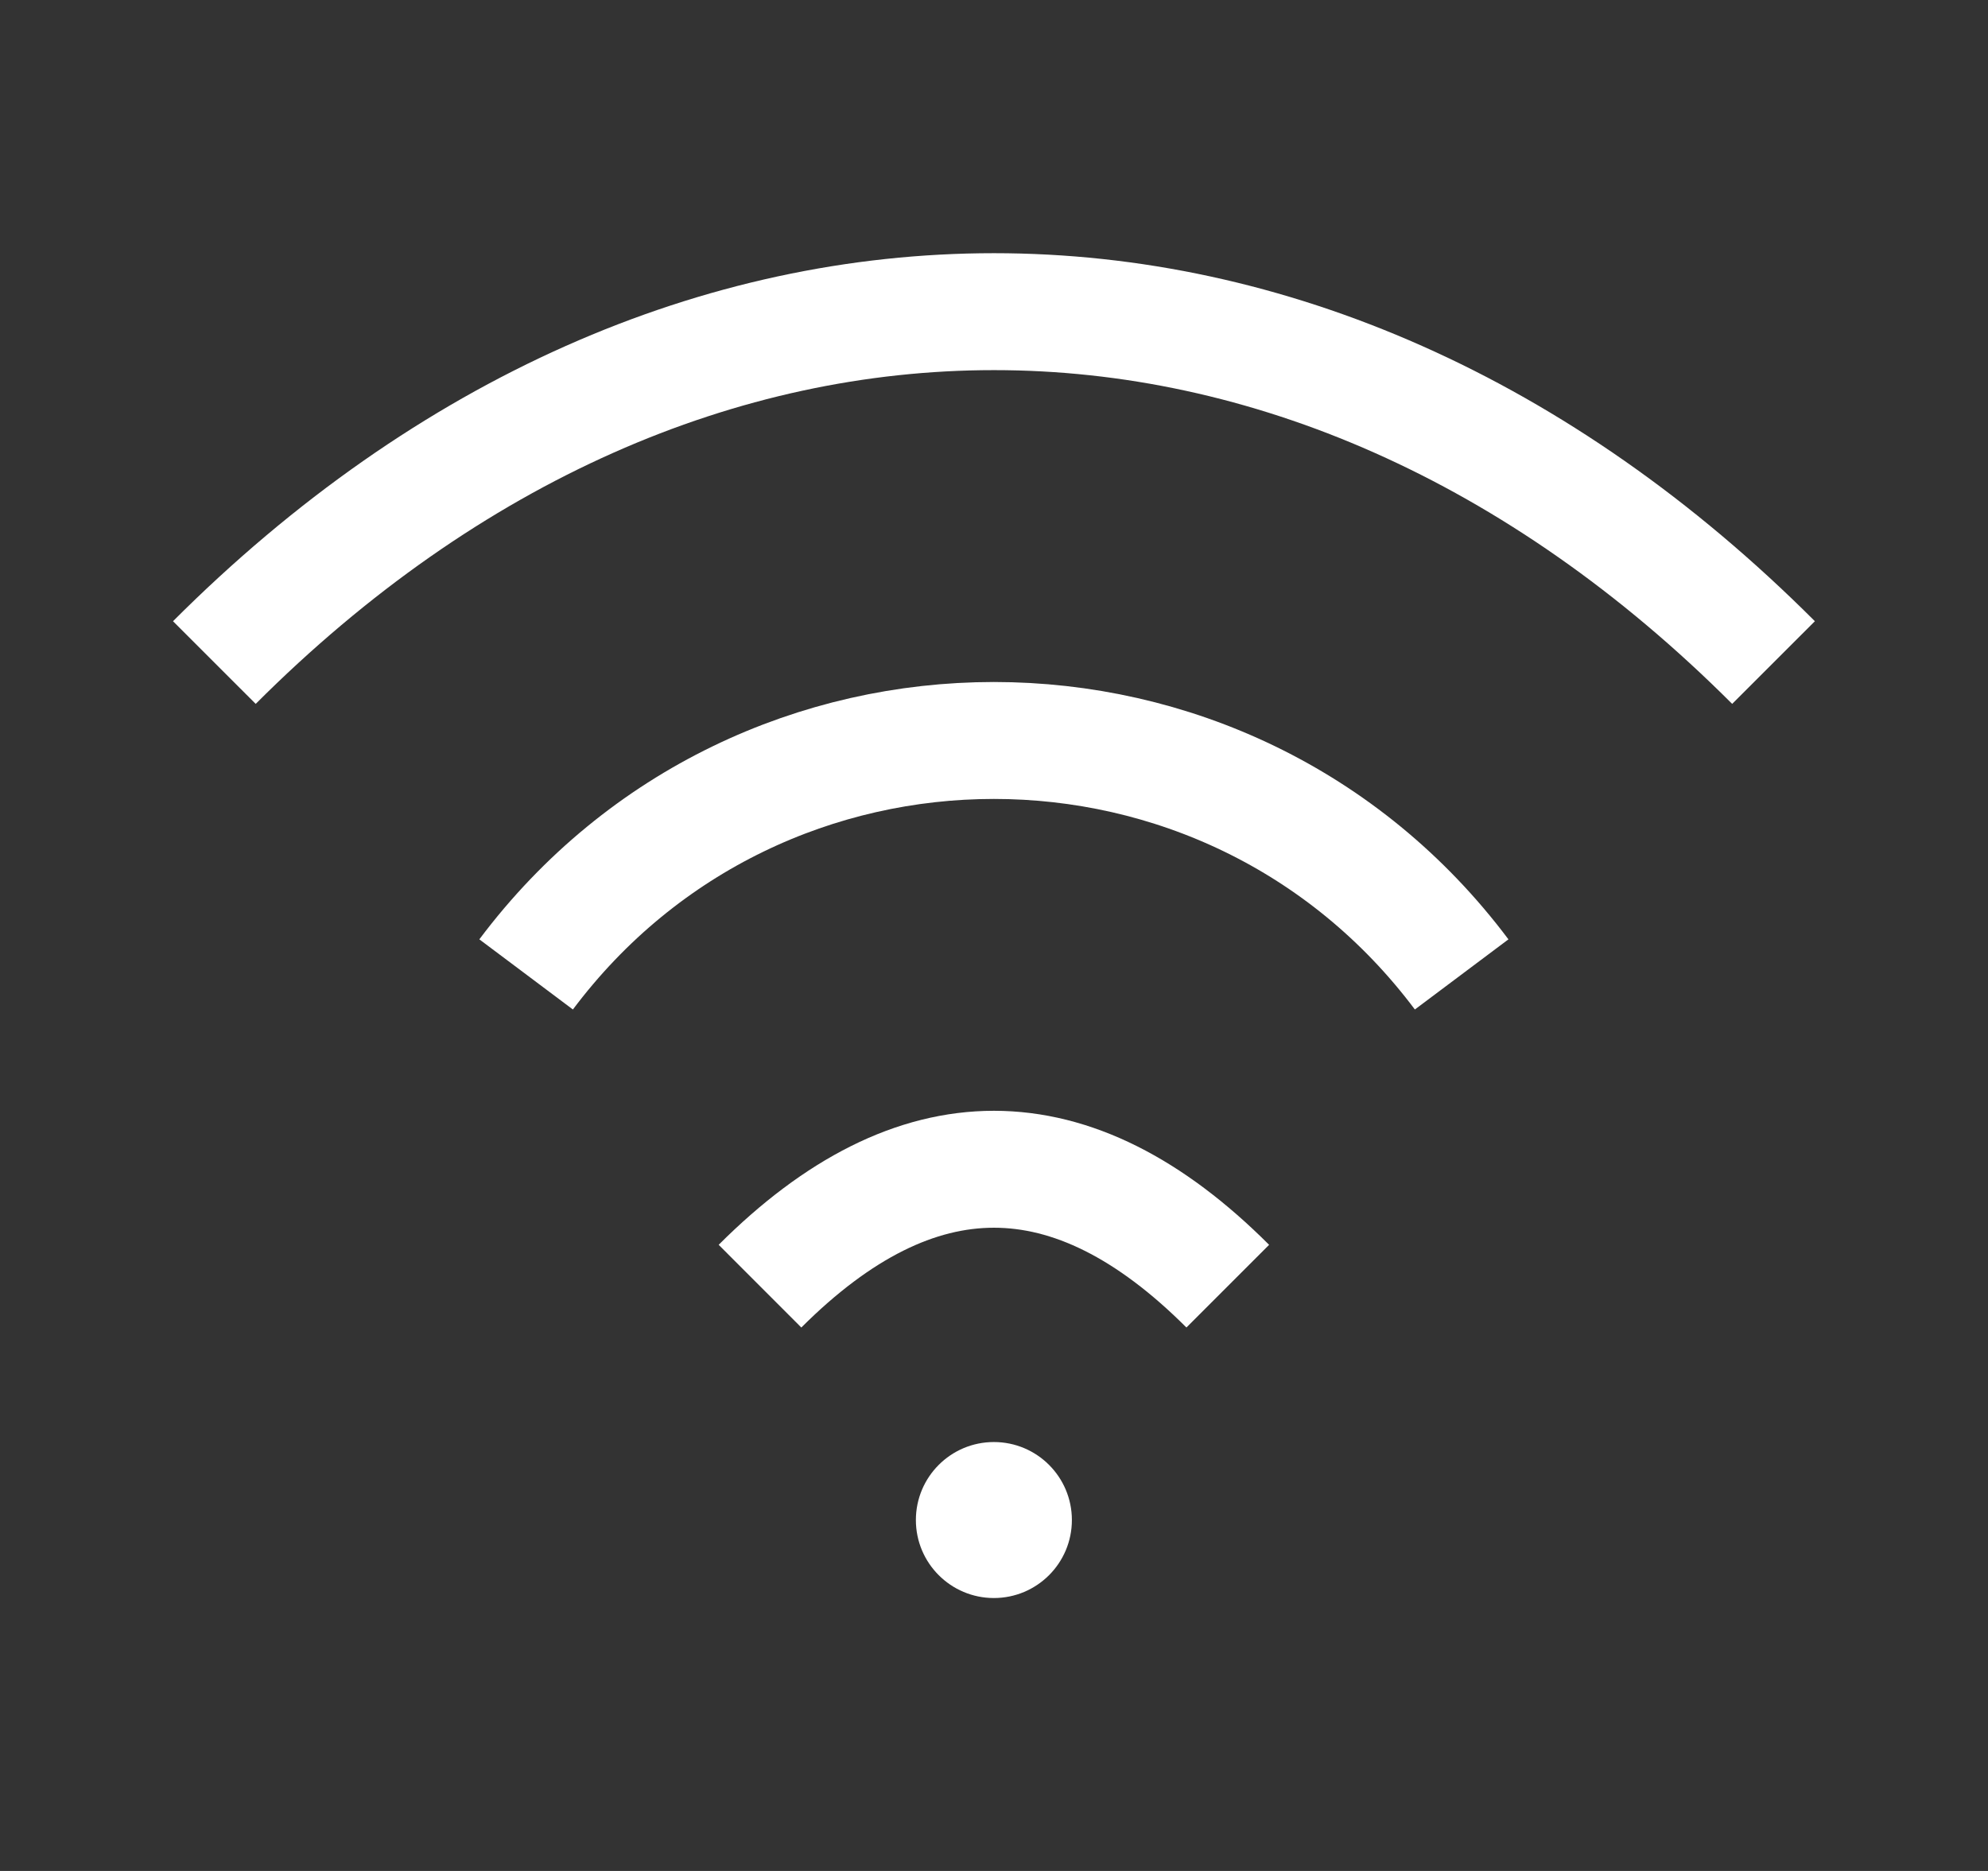
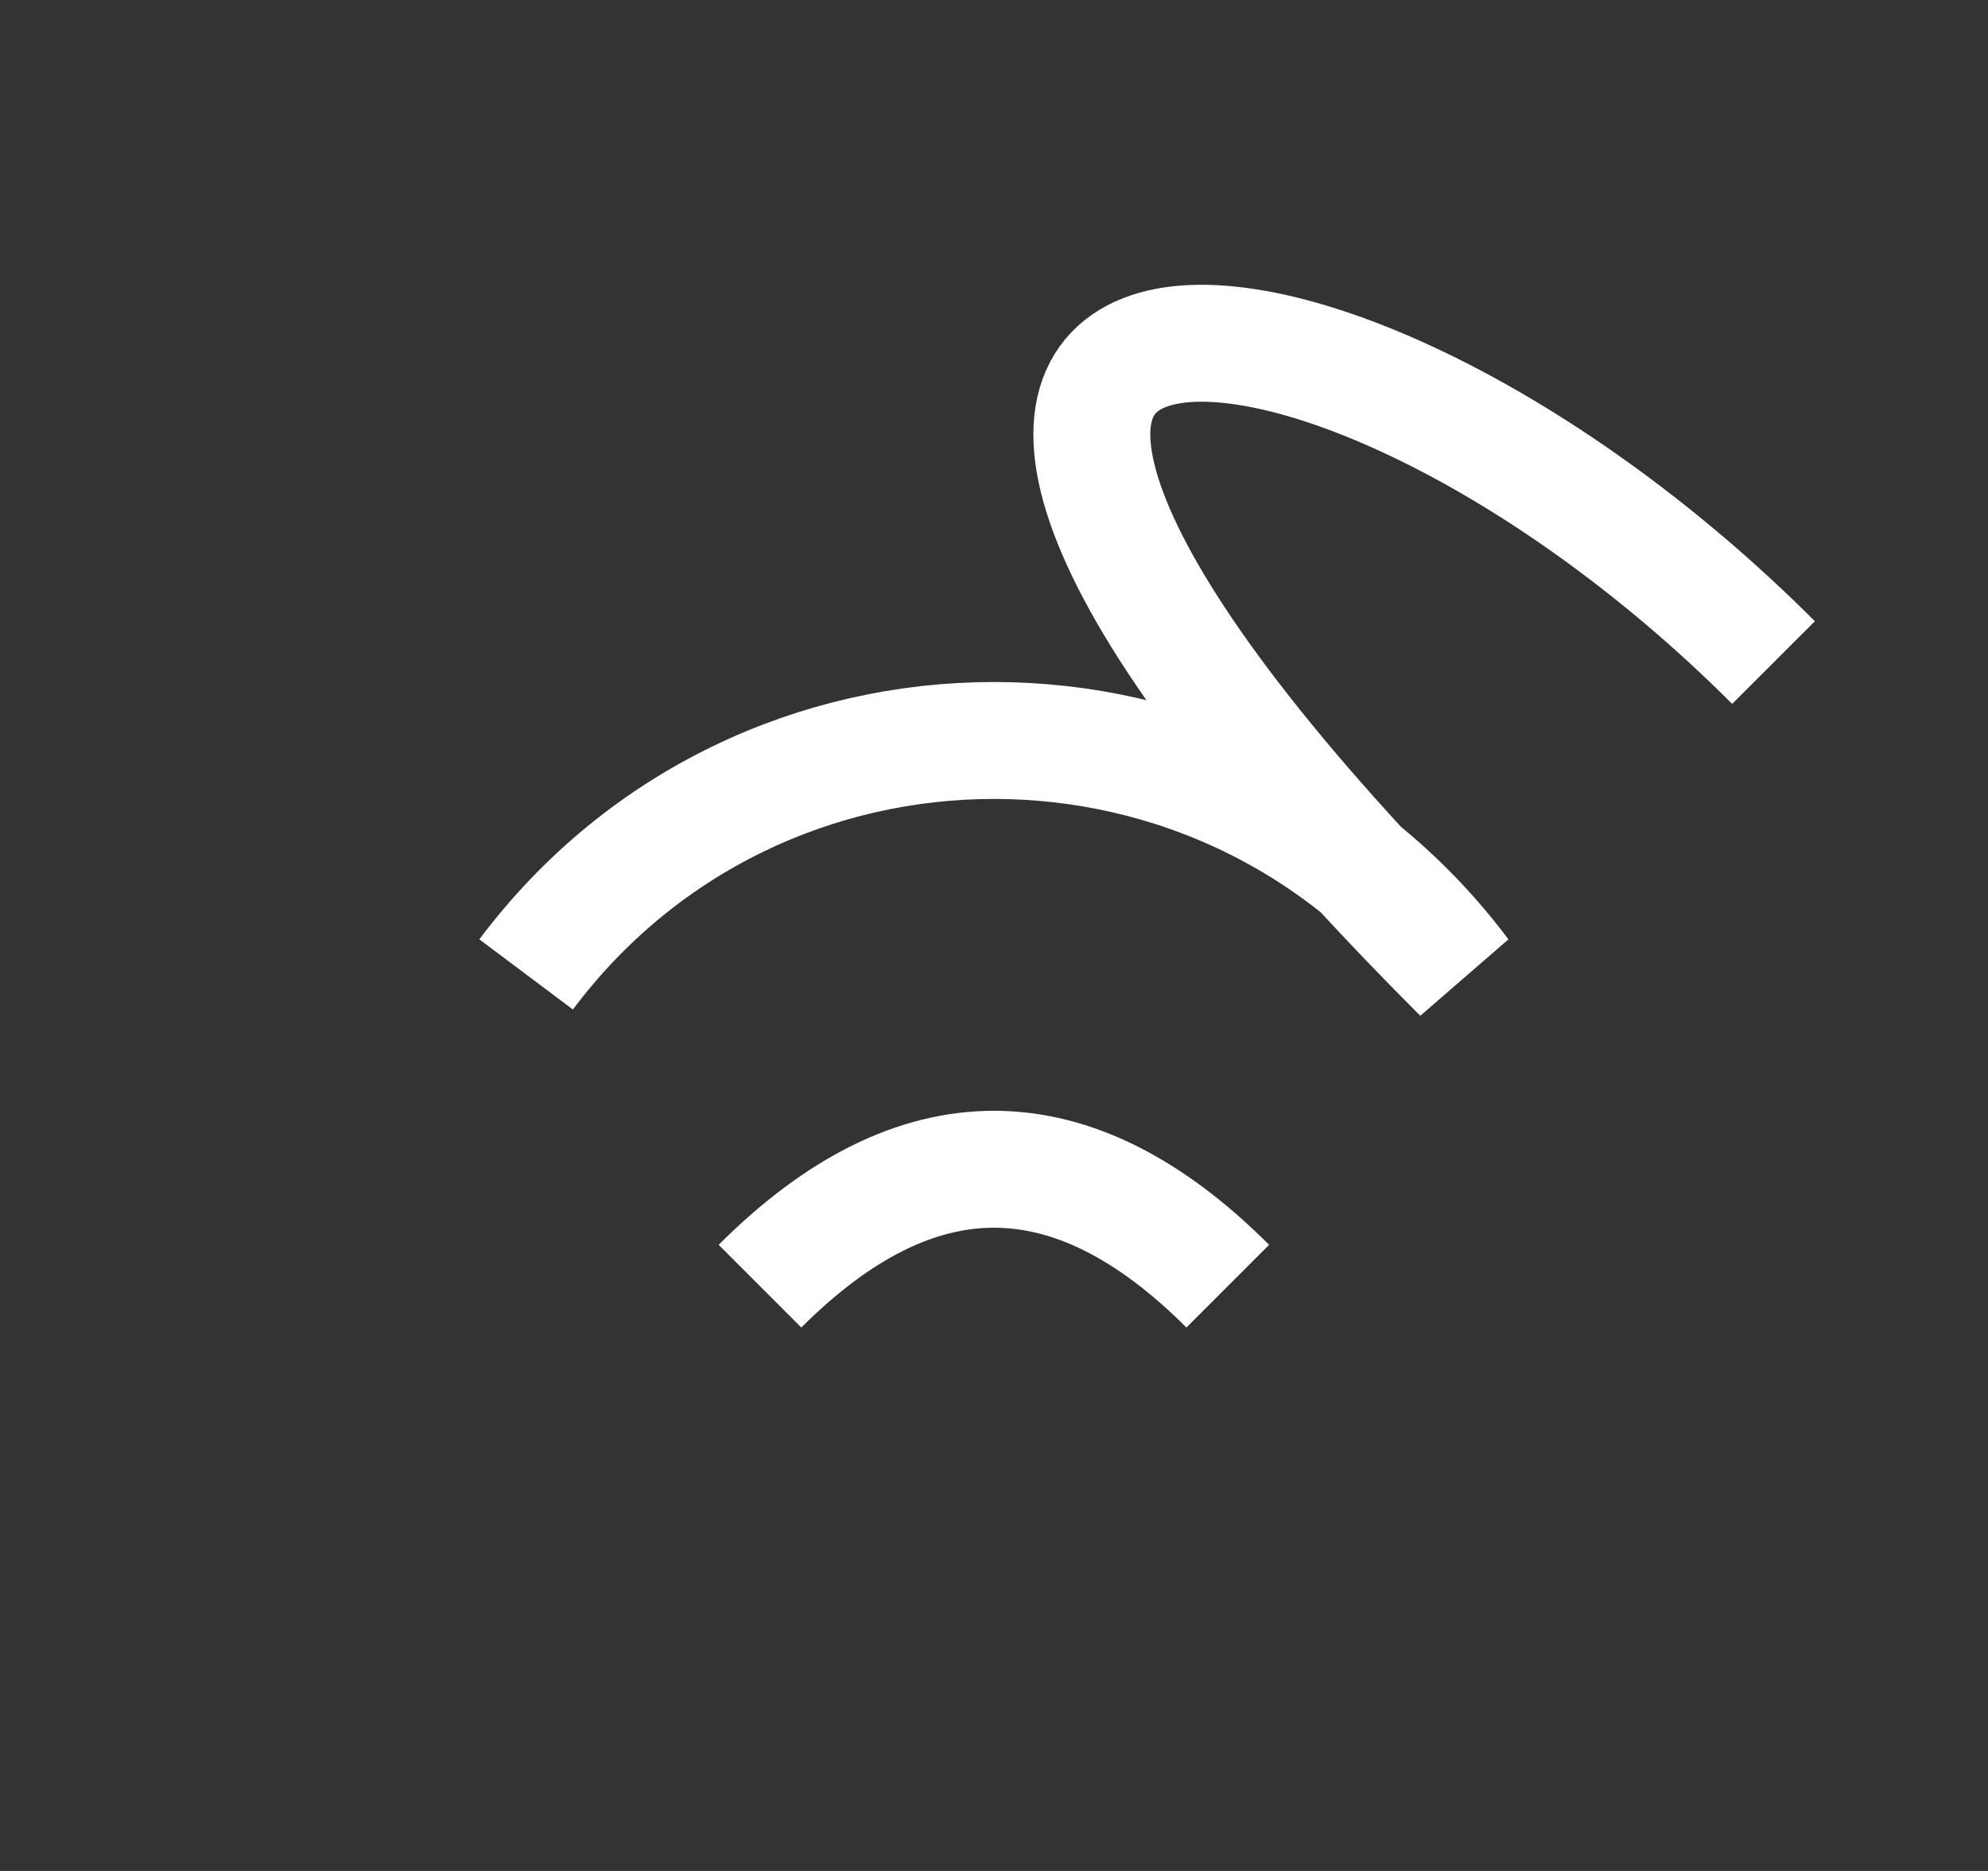
<svg xmlns="http://www.w3.org/2000/svg" width="17" height="16" viewBox="0 0 17 16" fill="none">
  <rect x="0" y="0" width="17" height="16" fill="#333333" stroke="none" />
-   <path d="M6.499 10.999C7.833 9.666 9.166 9.666 10.499 10.999M4.499 8.333C6.499 5.666 10.499 5.665 12.499 8.333M1.833 5.666C5.833 1.665 11.166 1.665 15.166 5.666" stroke="white" />
-   <circle cx="8.499" cy="12.999" r="0.667" fill="white" />
+   <path d="M6.499 10.999C7.833 9.666 9.166 9.666 10.499 10.999M4.499 8.333C6.499 5.666 10.499 5.665 12.499 8.333C5.833 1.665 11.166 1.665 15.166 5.666" stroke="white" />
</svg>